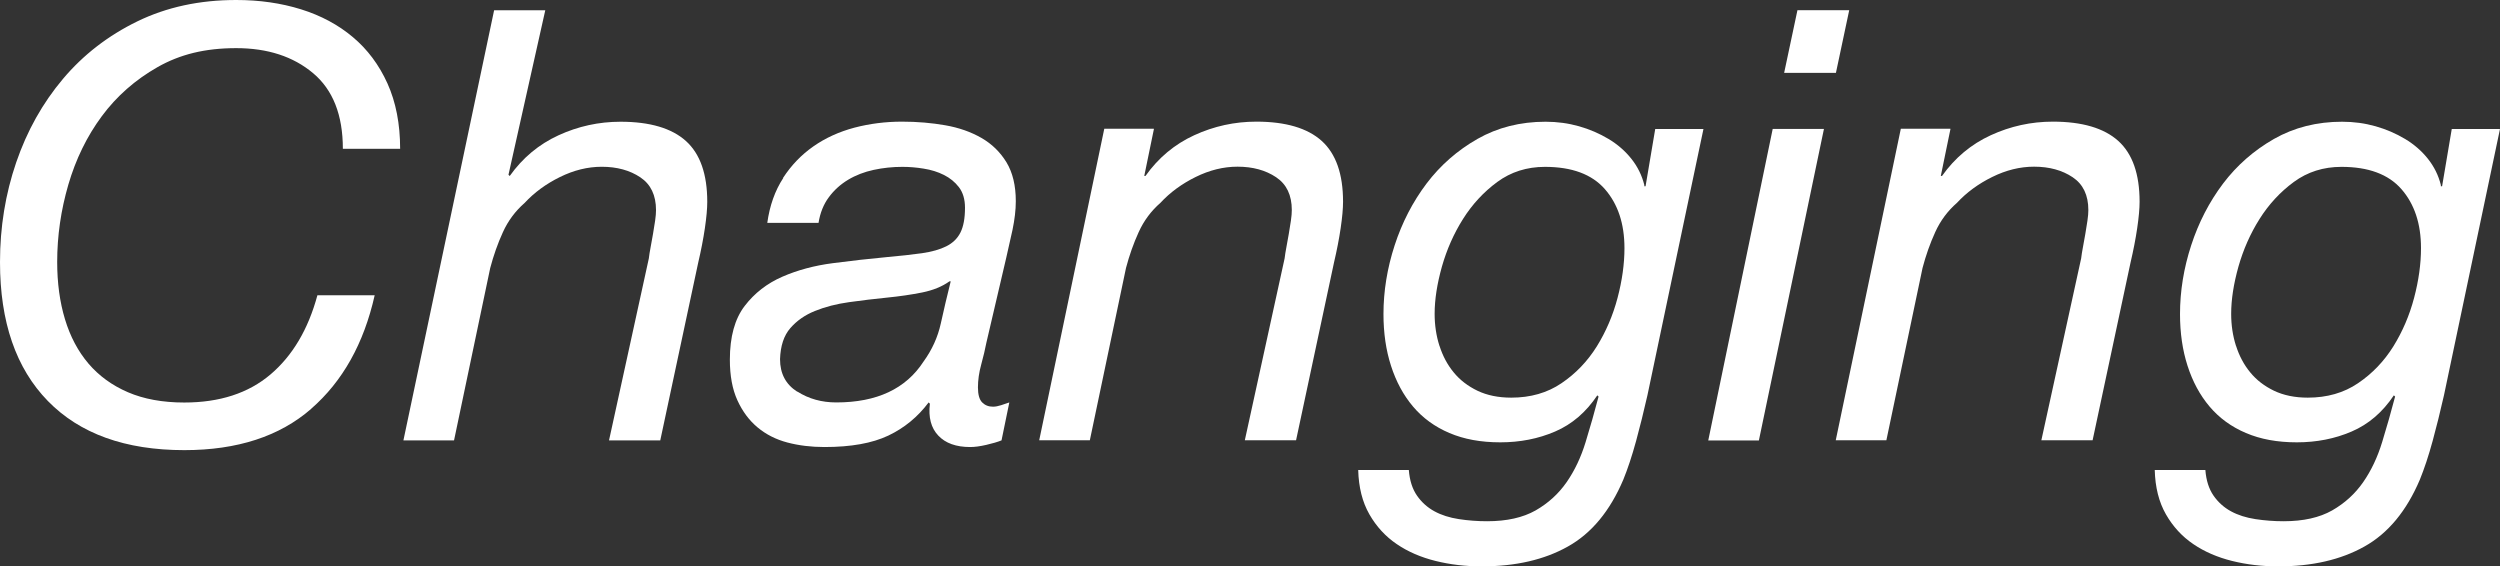
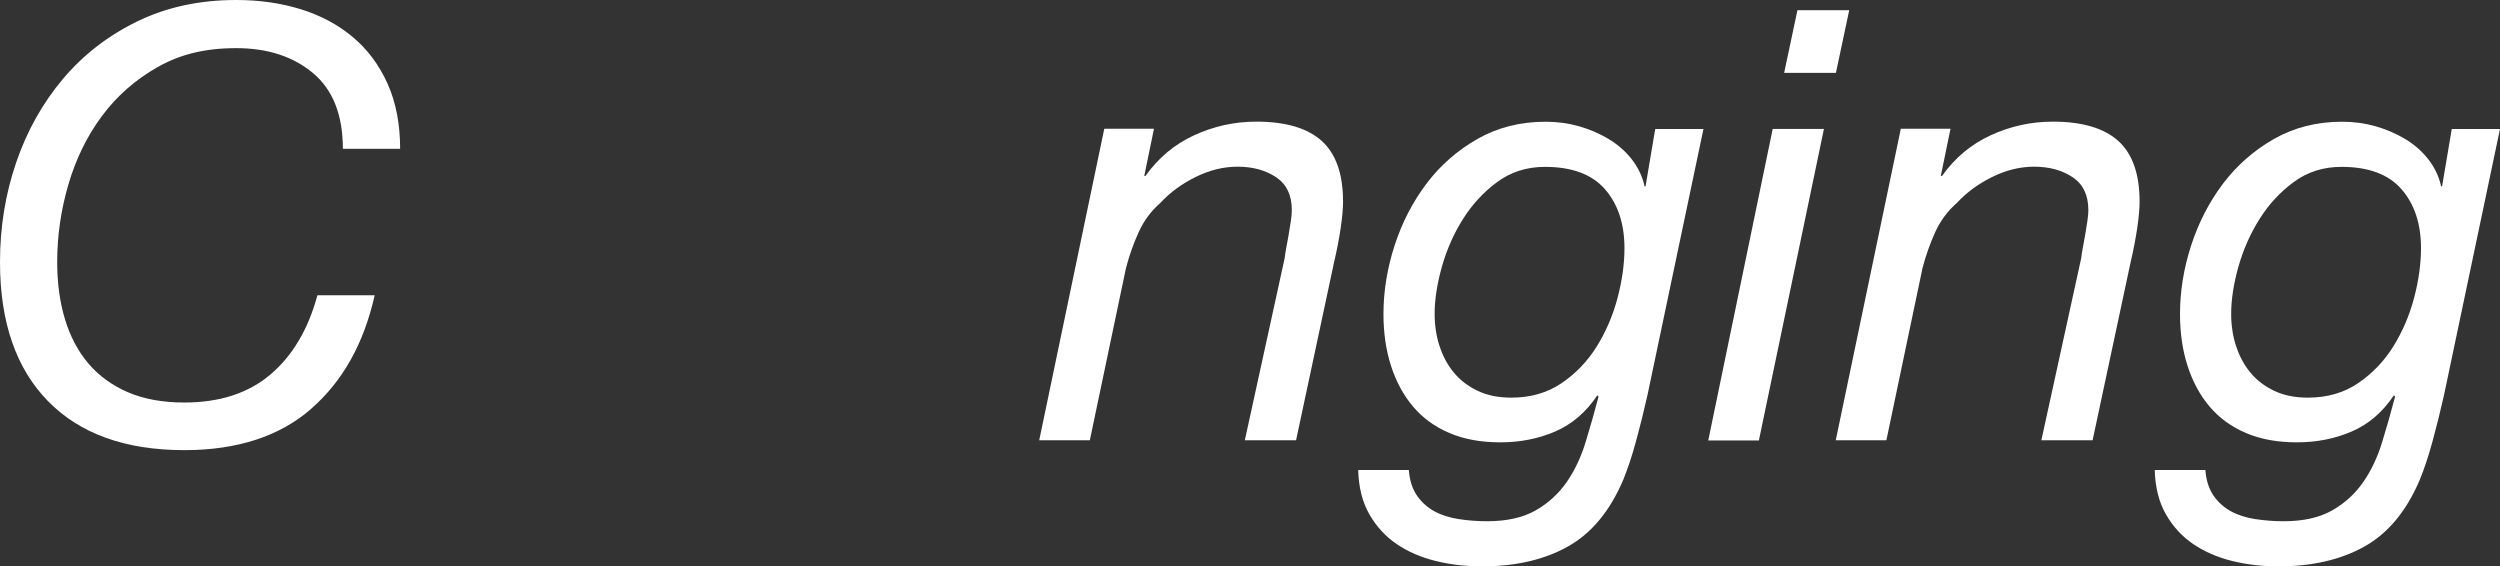
<svg xmlns="http://www.w3.org/2000/svg" id="_レイヤー_2" data-name="レイヤー 2" viewBox="0 0 281.97 63.88">
  <rect x="0" y="0" width="281.97" height="63.88" fill="#333333" stroke="none" />
  <defs>
    <style>.cls-1 {
        fill: #fff;
      }</style>
  </defs>
  <g id="text">
    <g>
      <path class="cls-1" d="m35.1,46.11c-3.56,3.1-8.33,4.66-14.31,4.66-6.66,0-11.79-1.85-15.39-5.54-3.6-3.69-5.4-8.91-5.4-15.67,0-3.94.61-7.69,1.83-11.25,1.22-3.56,2.98-6.69,5.27-9.41,2.29-2.72,5.09-4.88,8.39-6.49,3.31-1.61,7.02-2.41,11.15-2.41,2.63,0,5.06.35,7.31,1.05,2.24.7,4.19,1.74,5.84,3.13,1.65,1.38,2.96,3.13,3.91,5.23.95,2.11,1.43,4.57,1.43,7.37h-6.46c0-3.81-1.12-6.65-3.36-8.53-2.24-1.88-5.13-2.82-8.67-2.82s-6.35.71-8.87,2.14c-2.51,1.43-4.61,3.27-6.29,5.54-1.68,2.27-2.93,4.84-3.77,7.71-.84,2.88-1.26,5.79-1.26,8.73,0,2.36.29,4.51.88,6.46.59,1.95,1.47,3.61,2.65,5,1.18,1.38,2.66,2.46,4.45,3.23,1.79.77,3.91,1.16,6.35,1.16,3.99,0,7.23-1.05,9.72-3.16,2.49-2.11,4.26-5.09,5.3-8.94h6.46c-1.22,5.44-3.61,9.71-7.17,12.81Z" />
-       <path class="cls-1" d="m61.5,1.16l-4.15,18.55.14.14c1.45-2.04,3.28-3.57,5.5-4.59,2.22-1.02,4.55-1.53,7-1.53,3.31,0,5.77.73,7.37,2.17,1.61,1.45,2.41,3.74,2.41,6.86,0,.77-.09,1.77-.27,2.99-.18,1.22-.43,2.51-.75,3.87l-4.28,20.05h-5.78l4.49-20.52c.04-.36.11-.78.2-1.26.09-.48.18-.97.27-1.5.09-.52.17-1.02.24-1.5.07-.48.1-.87.1-1.19,0-1.68-.59-2.91-1.77-3.7-1.18-.79-2.63-1.19-4.35-1.19-1.59,0-3.16.39-4.72,1.16-1.56.77-2.89,1.74-3.98,2.92-1.04.91-1.86,2-2.45,3.3-.59,1.29-1.06,2.64-1.43,4.04l-4.08,19.44h-5.71L55.73,1.16h5.78Z" />
-       <path class="cls-1" d="m88.31,20.08c.93-1.43,2.07-2.62,3.43-3.57,1.36-.95,2.9-1.65,4.62-2.11,1.72-.45,3.51-.68,5.37-.68,1.72,0,3.35.14,4.89.41,1.54.27,2.9.75,4.08,1.43,1.18.68,2.12,1.6,2.82,2.75.7,1.16,1.05,2.62,1.05,4.38,0,1-.13,2.07-.37,3.23-.25,1.16-.49,2.21-.71,3.16l-2.24,9.58c-.14.73-.33,1.54-.58,2.45-.25.91-.37,1.77-.37,2.58s.16,1.38.48,1.7c.32.32.72.48,1.22.48.27,0,.58-.06.92-.17.34-.11.65-.21.92-.31l-.88,4.28c-.45.18-1.03.35-1.73.51-.7.16-1.3.24-1.8.24-1.59,0-2.79-.43-3.6-1.29-.82-.86-1.13-2.06-.95-3.6l-.14-.14c-1.22,1.63-2.74,2.88-4.55,3.74-1.81.86-4.21,1.29-7.2,1.29-1.5,0-2.89-.17-4.18-.51-1.29-.34-2.41-.91-3.36-1.7-.95-.79-1.71-1.81-2.28-3.06-.57-1.25-.85-2.77-.85-4.59,0-2.58.56-4.6,1.67-6.05,1.11-1.45,2.53-2.55,4.25-3.3,1.72-.75,3.62-1.26,5.71-1.53,2.08-.27,4.1-.5,6.05-.68,1.54-.14,2.86-.28,3.98-.44,1.11-.16,2.03-.42,2.75-.78.72-.36,1.26-.88,1.6-1.56s.51-1.61.51-2.79c0-.95-.23-1.72-.68-2.31-.45-.59-1.02-1.05-1.7-1.39-.68-.34-1.44-.58-2.28-.71-.84-.14-1.64-.2-2.41-.2-1.09,0-2.16.11-3.23.34-1.06.23-2.03.6-2.89,1.12-.86.52-1.59,1.18-2.17,1.97-.59.79-.98,1.76-1.16,2.89h-5.78c.27-1.95.87-3.64,1.8-5.06Zm1.63,24.09c1.29.82,2.75,1.22,4.38,1.22,4.58,0,7.86-1.54,9.85-4.62.95-1.31,1.6-2.74,1.94-4.28.34-1.54.71-3.13,1.12-4.76h-.14c-.82.59-1.85,1.01-3.09,1.26-1.25.25-2.57.44-3.98.58-1.4.14-2.82.31-4.25.51-1.43.2-2.71.53-3.84.99-1.13.45-2.06,1.1-2.79,1.94-.73.84-1.11,2-1.16,3.5,0,1.63.65,2.85,1.94,3.67Z" />
      <path class="cls-1" d="m130.15,14.54l-1.09,5.3h.14c1.45-2.04,3.28-3.57,5.5-4.59,2.22-1.02,4.55-1.53,7-1.53,3.31,0,5.77.73,7.37,2.17,1.61,1.45,2.41,3.74,2.41,6.86,0,.77-.09,1.77-.27,2.99-.18,1.22-.43,2.51-.75,3.87l-4.28,20.05h-5.78l4.49-20.52c.04-.36.11-.78.2-1.26.09-.48.18-.97.27-1.5.09-.52.17-1.02.24-1.5.07-.48.1-.87.1-1.19,0-1.68-.59-2.91-1.77-3.7-1.18-.79-2.63-1.19-4.35-1.19-1.59,0-3.16.39-4.72,1.16-1.56.77-2.89,1.74-3.98,2.92-1.04.91-1.86,2-2.45,3.3-.59,1.29-1.06,2.64-1.43,4.04l-4.08,19.44h-5.71l7.34-35.14h5.57Z" />
      <path class="cls-1" d="m184.52,49.78c-.45,1.65-.93,3.09-1.43,4.32-1.5,3.53-3.58,6.05-6.25,7.54-2.67,1.5-5.91,2.24-9.72,2.24-1.81,0-3.55-.2-5.2-.61-1.65-.41-3.12-1.04-4.38-1.9-1.27-.86-2.3-1.98-3.09-3.36-.79-1.38-1.21-3.05-1.26-5h5.71c.09,1.18.4,2.14.92,2.89.52.75,1.18,1.34,1.97,1.77.79.43,1.71.72,2.75.88,1.04.16,2.11.24,3.19.24,2.22,0,4.04-.41,5.47-1.22,1.43-.82,2.59-1.88,3.5-3.19.91-1.31,1.62-2.82,2.14-4.52.52-1.7,1.01-3.41,1.46-5.13l-.14-.14c-1.27,1.9-2.85,3.26-4.76,4.08-1.9.82-3.97,1.22-6.18,1.22s-4.09-.35-5.74-1.05c-1.65-.7-3.02-1.7-4.11-2.99s-1.91-2.82-2.48-4.59c-.57-1.77-.85-3.71-.85-5.84,0-2.58.42-5.17,1.26-7.75.84-2.58,2.04-4.9,3.6-6.97,1.56-2.06,3.48-3.74,5.74-5.03,2.27-1.29,4.83-1.94,7.68-1.94,1.31,0,2.57.17,3.77.51,1.2.34,2.31.82,3.33,1.43s1.88,1.36,2.58,2.24c.7.88,1.19,1.87,1.46,2.96v.14h.14l1.09-6.46h5.44l-6.32,30.04c-.41,1.81-.84,3.55-1.29,5.2Zm-22.16-10.77c.36,1.13.89,2.13,1.6,2.99.7.86,1.6,1.55,2.68,2.07,1.09.52,2.36.78,3.81.78,2.17,0,4.07-.54,5.67-1.63,1.61-1.09,2.93-2.47,3.98-4.15,1.04-1.68,1.82-3.5,2.34-5.47.52-1.97.78-3.84.78-5.61,0-2.76-.74-4.98-2.21-6.66-1.47-1.68-3.73-2.51-6.76-2.51-2.04,0-3.83.57-5.37,1.7-1.54,1.13-2.83,2.53-3.87,4.18-1.04,1.65-1.83,3.44-2.38,5.37-.54,1.93-.82,3.7-.82,5.33,0,1.27.18,2.47.54,3.6Z" />
      <path class="cls-1" d="m205.72,14.54l-7.34,35.14h-5.71l7.27-35.14h5.78Zm-4.49-6.32l1.5-7.07h5.84l-1.5,7.07h-5.84Z" />
      <path class="cls-1" d="m219.99,14.54l-1.09,5.3h.14c1.45-2.04,3.28-3.57,5.5-4.59,2.22-1.02,4.55-1.53,7-1.53,3.31,0,5.77.73,7.37,2.17,1.61,1.45,2.41,3.74,2.41,6.86,0,.77-.09,1.77-.27,2.99-.18,1.22-.43,2.51-.75,3.87l-4.28,20.05h-5.78l4.49-20.52c.04-.36.11-.78.2-1.26.09-.48.18-.97.27-1.5.09-.52.17-1.02.24-1.5.07-.48.1-.87.1-1.19,0-1.68-.59-2.91-1.77-3.7-1.18-.79-2.63-1.19-4.35-1.19-1.59,0-3.16.39-4.72,1.16-1.56.77-2.89,1.74-3.98,2.92-1.04.91-1.86,2-2.45,3.3-.59,1.29-1.06,2.64-1.43,4.04l-4.08,19.44h-5.71l7.34-35.14h5.57Z" />
      <path class="cls-1" d="m274.36,49.78c-.45,1.65-.93,3.09-1.43,4.32-1.5,3.53-3.58,6.05-6.25,7.54-2.67,1.5-5.91,2.24-9.72,2.24-1.81,0-3.55-.2-5.2-.61-1.65-.41-3.12-1.04-4.38-1.9-1.27-.86-2.3-1.98-3.09-3.36-.79-1.38-1.21-3.05-1.26-5h5.71c.09,1.18.4,2.14.92,2.89.52.75,1.18,1.34,1.97,1.77.79.43,1.71.72,2.75.88,1.04.16,2.11.24,3.19.24,2.22,0,4.04-.41,5.47-1.22,1.43-.82,2.59-1.88,3.5-3.19.91-1.31,1.62-2.82,2.14-4.52.52-1.7,1.01-3.41,1.46-5.13l-.14-.14c-1.27,1.9-2.85,3.26-4.76,4.08-1.9.82-3.97,1.22-6.18,1.22s-4.09-.35-5.74-1.05c-1.65-.7-3.02-1.7-4.11-2.99s-1.91-2.82-2.48-4.59c-.57-1.77-.85-3.71-.85-5.84,0-2.58.42-5.17,1.26-7.75.84-2.58,2.04-4.9,3.6-6.97,1.56-2.06,3.48-3.74,5.74-5.03,2.27-1.29,4.83-1.94,7.68-1.94,1.31,0,2.57.17,3.77.51,1.2.34,2.31.82,3.33,1.43s1.88,1.36,2.58,2.24c.7.88,1.19,1.87,1.46,2.96v.14h.14l1.09-6.46h5.44l-6.32,30.04c-.41,1.81-.84,3.55-1.29,5.2Zm-22.16-10.77c.36,1.13.89,2.13,1.6,2.99.7.86,1.6,1.55,2.68,2.07,1.09.52,2.36.78,3.81.78,2.17,0,4.07-.54,5.67-1.63,1.61-1.09,2.93-2.47,3.98-4.15,1.04-1.68,1.82-3.5,2.34-5.47.52-1.97.78-3.84.78-5.61,0-2.76-.74-4.98-2.21-6.66-1.47-1.68-3.73-2.51-6.76-2.51-2.04,0-3.83.57-5.37,1.7-1.54,1.13-2.83,2.53-3.87,4.18-1.04,1.65-1.83,3.44-2.38,5.37-.54,1.93-.82,3.7-.82,5.33,0,1.27.18,2.47.54,3.6Z" />
    </g>
  </g>
</svg>